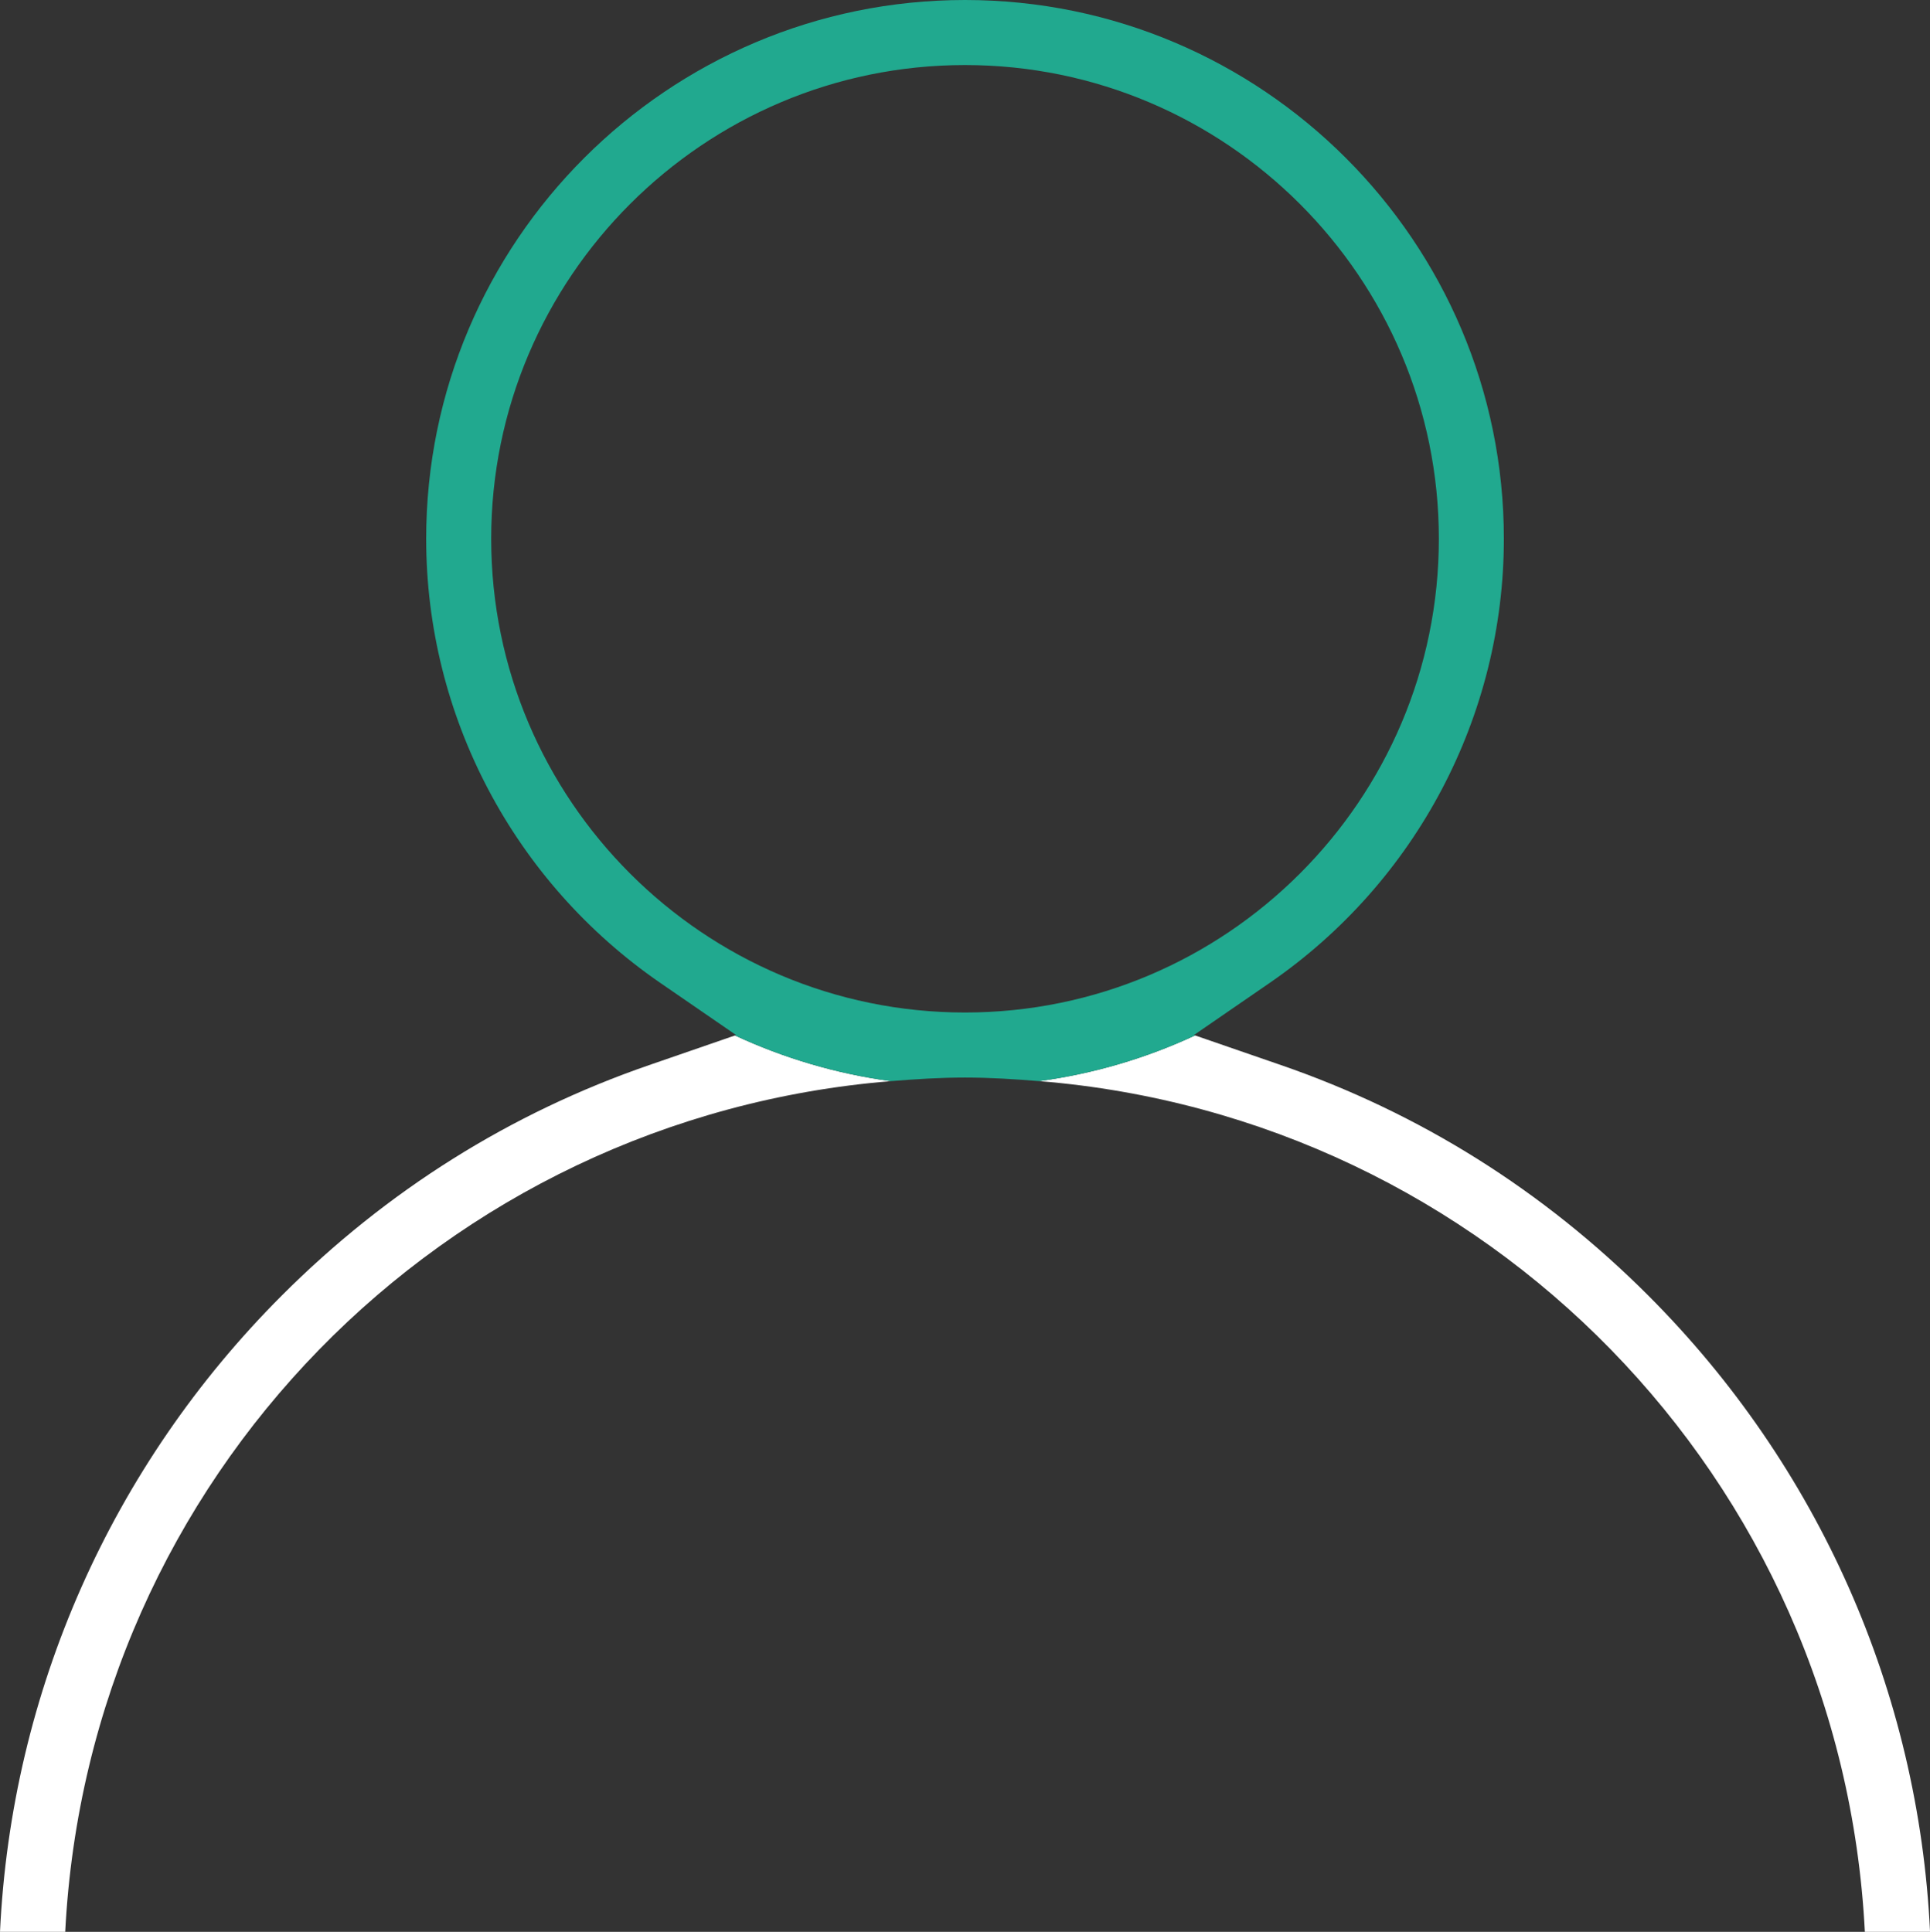
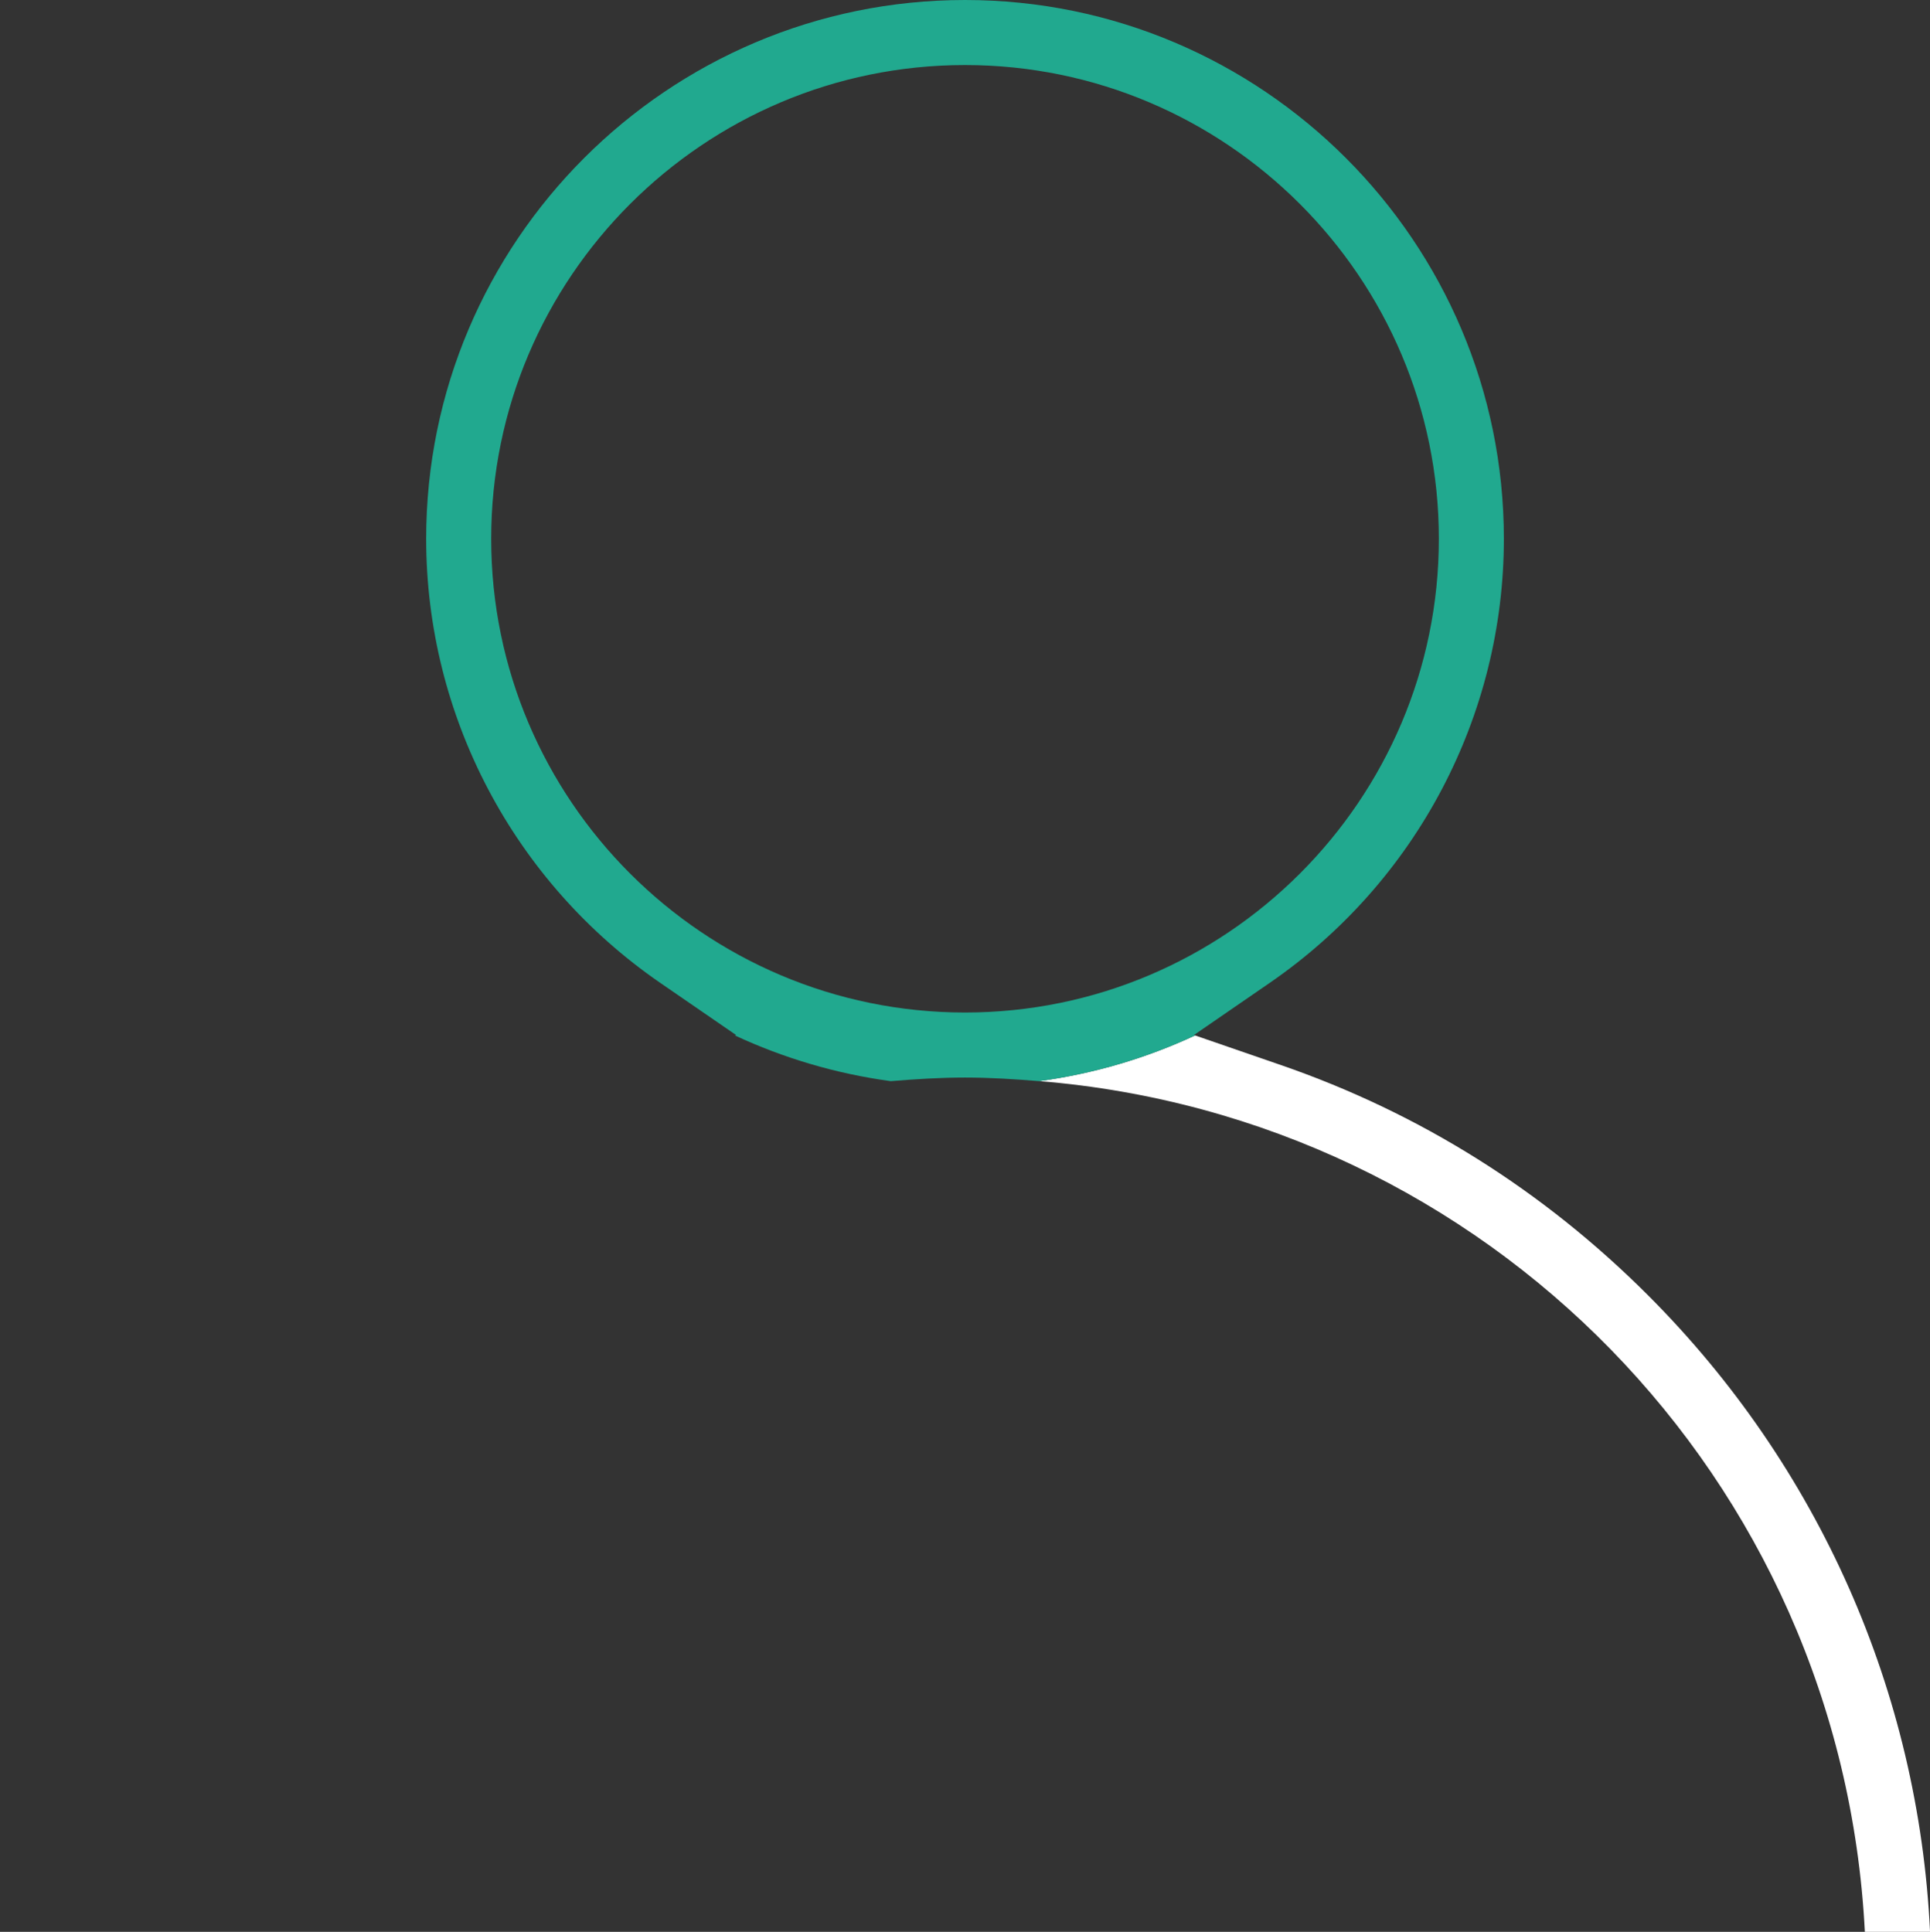
<svg xmlns="http://www.w3.org/2000/svg" version="1.1" id="Layer_1" x="0px" y="0px" width="47.646px" height="47.699px" viewBox="0 0 47.646 47.699" style="enable-background:new 0 0 47.646 47.699;" xml:space="preserve">
  <rect x="0" y="0" width="47.646" height="47.699" fill="#333333" stroke="none" />
  <path style="fill:#FFFFFF;" d="M40.688,31.985c-2.591-2.592-5.64-4.504-9.062-5.686l-2.123-0.733  c-1.198,0.558-2.489,0.943-3.846,1.128c11.031,0.896,19.807,9.781,20.381,21.005h1.609C47.366,41.772,44.899,36.197,40.688,31.985" />
-   <path style="fill:#FFFFFF;" d="M16.021,26.3c-3.422,1.182-6.471,3.094-9.062,5.686C2.748,36.197,0.281,41.773,0,47.699h1.61  c0.573-11.223,9.349-20.108,20.381-21.004c-1.357-0.185-2.648-0.571-3.847-1.128L16.021,26.3z" />
  <path style="fill:#21A98F;" d="M29.474,25.557l1.875-1.291c3.618-2.492,5.777-6.591,5.777-10.963C37.126,5.968,31.158,0,23.823,0  S10.521,5.968,10.521,13.303c0,4.372,2.159,8.471,5.777,10.964l1.875,1.29l-0.029,0.01c1.198,0.558,2.489,0.943,3.846,1.128  c0.606-0.05,1.215-0.089,1.833-0.089c0.619,0,1.228,0.039,1.833,0.089c1.357-0.185,2.648-0.57,3.847-1.128L29.474,25.557z   M12.126,13.303c0-6.449,5.248-11.697,11.697-11.697s11.698,5.248,11.698,11.697S30.272,25,23.823,25S12.126,19.752,12.126,13.303" />
</svg>